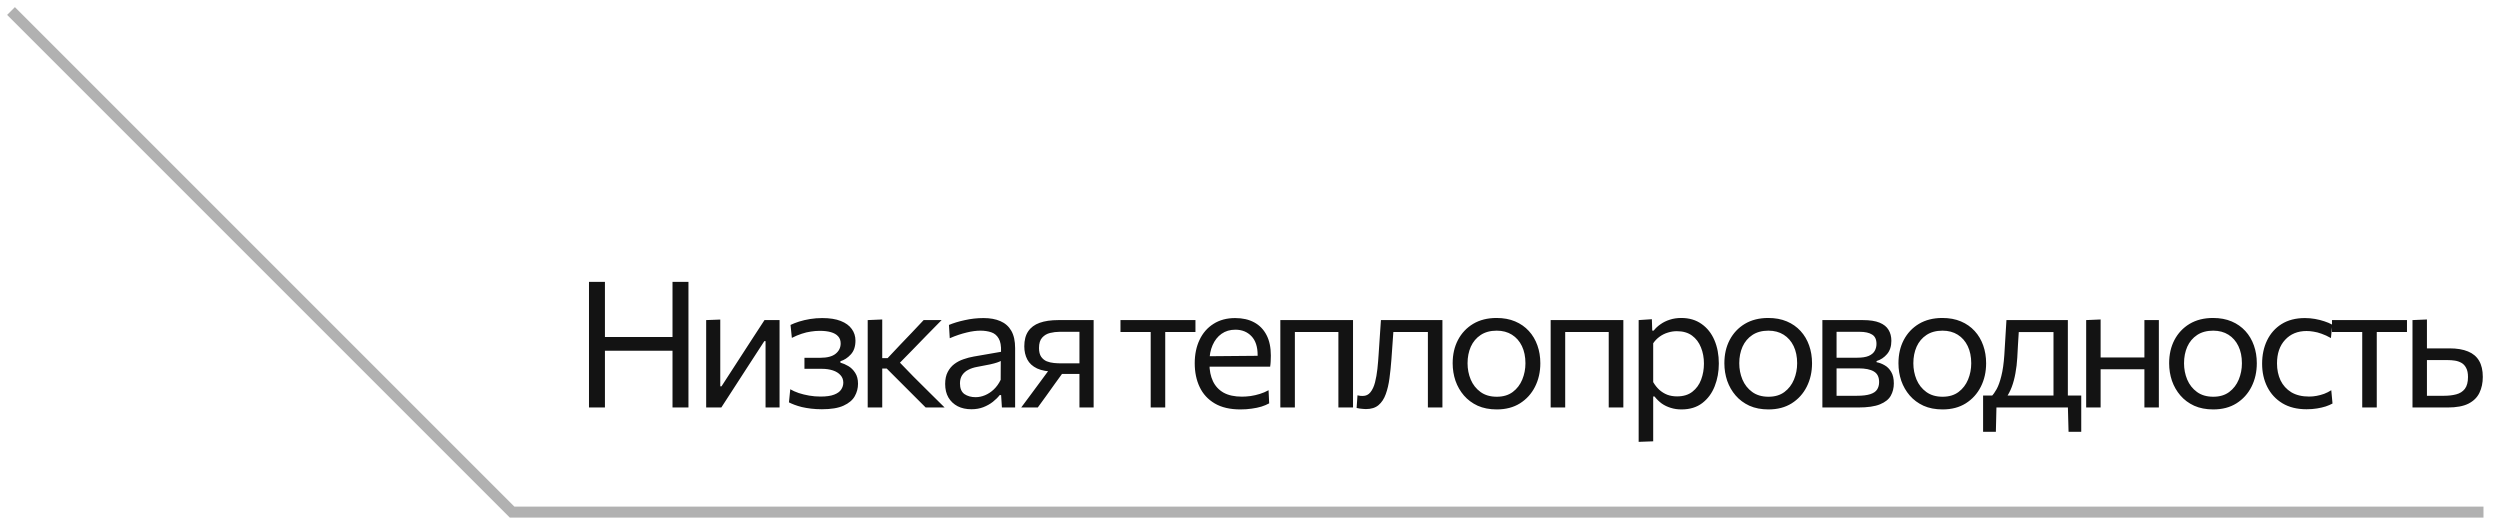
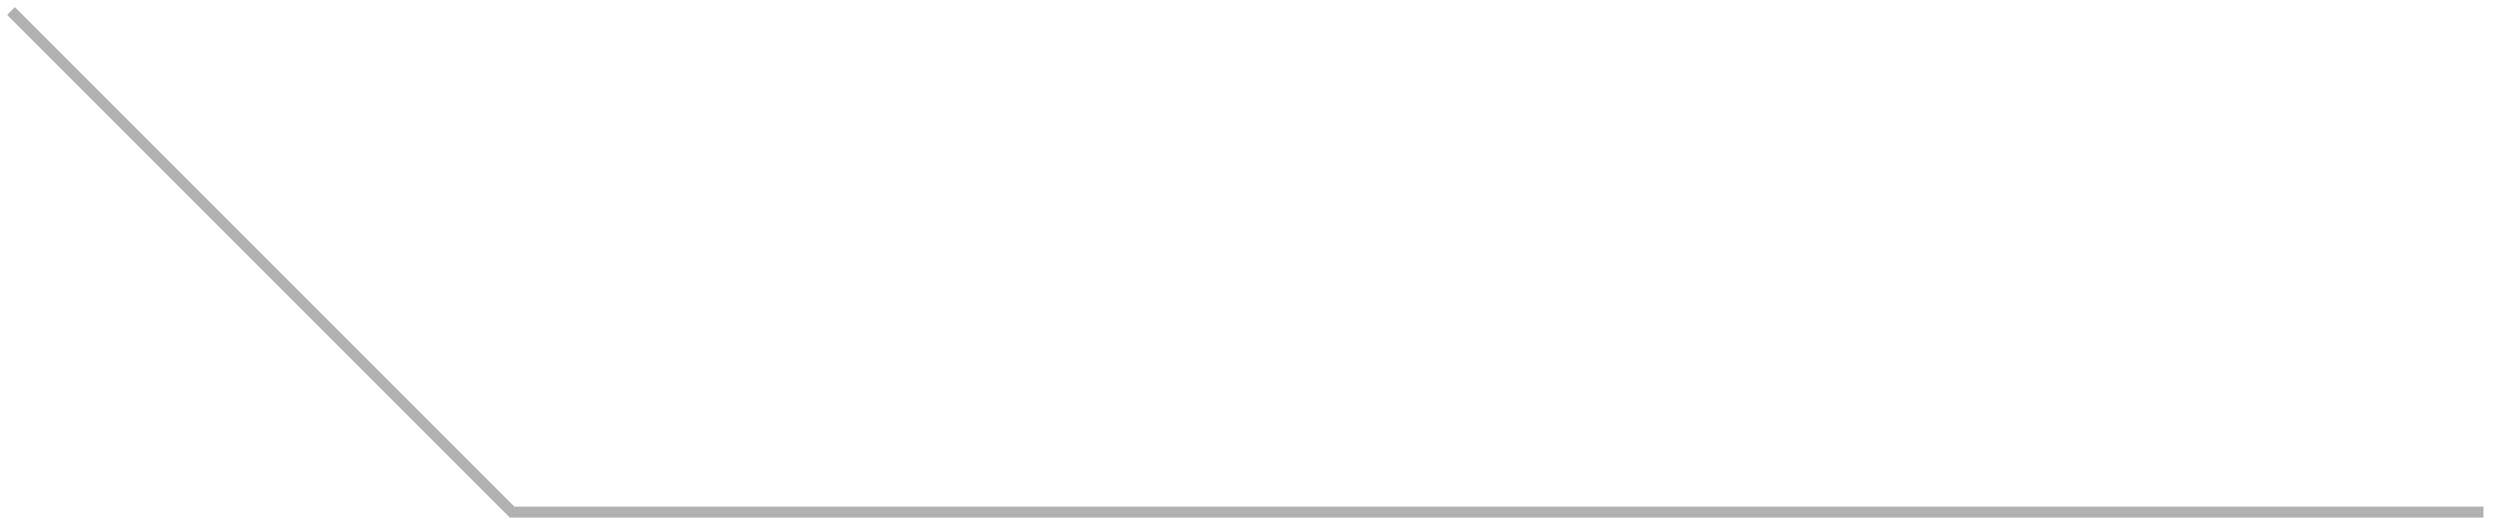
<svg xmlns="http://www.w3.org/2000/svg" width="227" height="47" viewBox="0 0 227 47" fill="none">
  <path d="M1 1L46.5 46.5H225.5" stroke="#B1B1B1" />
-   <path d="M61.064 37C61.064 36.365 61.064 35.755 61.064 35.168C61.064 34.581 61.064 33.936 61.064 33.232V29.408C61.064 28.688 61.064 28.032 61.064 27.44C61.064 26.843 61.064 26.227 61.064 25.592H62.512C62.512 26.227 62.512 26.843 62.512 27.44C62.512 28.032 62.512 28.688 62.512 29.408V33.232C62.512 33.936 62.512 34.581 62.512 35.168C62.512 35.755 62.512 36.365 62.512 37H61.064ZM53.48 37C53.48 36.365 53.48 35.755 53.48 35.168C53.48 34.581 53.48 33.936 53.48 33.232V29.408C53.48 28.688 53.48 28.032 53.48 27.44C53.48 26.843 53.48 26.227 53.48 25.592H54.928C54.928 26.227 54.928 26.843 54.928 27.44C54.928 28.032 54.928 28.688 54.928 29.408V33.232C54.928 33.936 54.928 34.581 54.928 35.168C54.928 35.755 54.928 36.365 54.928 37H53.48ZM54.424 31.848V30.6H61.616V31.848H54.424ZM64.12 37C64.12 36.408 64.12 35.84 64.12 35.296C64.12 34.752 64.12 34.152 64.12 33.496V32.696C64.12 32.221 64.12 31.784 64.12 31.384C64.12 30.979 64.12 30.589 64.12 30.216C64.12 29.837 64.12 29.453 64.12 29.064L65.4 29.016C65.4 29.395 65.4 29.768 65.4 30.136C65.4 30.504 65.4 30.885 65.4 31.28C65.4 31.669 65.4 32.093 65.4 32.552V35.08H65.512L67.216 32.448C67.584 31.883 67.952 31.315 68.32 30.744C68.688 30.173 69.054 29.613 69.416 29.064H70.784C70.784 29.453 70.784 29.837 70.784 30.216C70.784 30.589 70.784 30.979 70.784 31.384C70.784 31.784 70.784 32.221 70.784 32.696V33.496C70.784 34.152 70.784 34.752 70.784 35.296C70.784 35.84 70.784 36.408 70.784 37H69.512C69.512 36.419 69.512 35.859 69.512 35.32C69.512 34.776 69.512 34.181 69.512 33.536V30.976H69.4L67.712 33.576C67.339 34.152 66.968 34.725 66.6 35.296C66.232 35.867 65.864 36.435 65.496 37H64.12ZM74.628 37.16C74.282 37.16 73.954 37.141 73.644 37.104C73.34 37.067 73.06 37.019 72.804 36.96C72.554 36.896 72.33 36.827 72.132 36.752C71.935 36.677 71.77 36.605 71.636 36.536L71.756 35.344C71.975 35.472 72.231 35.587 72.524 35.688C72.818 35.784 73.132 35.861 73.468 35.92C73.81 35.979 74.156 36.008 74.508 36.008C75.031 36.008 75.442 35.949 75.74 35.832C76.044 35.715 76.258 35.56 76.38 35.368C76.508 35.176 76.572 34.968 76.572 34.744C76.572 34.477 76.487 34.251 76.316 34.064C76.146 33.872 75.914 33.728 75.62 33.632C75.327 33.536 74.991 33.488 74.612 33.488C74.292 33.488 74.01 33.488 73.764 33.488C73.524 33.488 73.284 33.488 73.044 33.488V32.488C73.252 32.488 73.466 32.488 73.684 32.488C73.908 32.488 74.17 32.488 74.468 32.488C75.108 32.488 75.578 32.365 75.876 32.12C76.18 31.875 76.332 31.563 76.332 31.184C76.332 30.917 76.255 30.701 76.1 30.536C75.946 30.365 75.727 30.24 75.444 30.16C75.162 30.08 74.828 30.04 74.444 30.04C74.178 30.04 73.908 30.061 73.636 30.104C73.364 30.141 73.084 30.208 72.796 30.304C72.514 30.395 72.215 30.52 71.9 30.68L71.78 29.504C71.999 29.397 72.258 29.296 72.556 29.2C72.86 29.104 73.191 29.027 73.548 28.968C73.911 28.909 74.282 28.88 74.66 28.88C75.338 28.88 75.898 28.968 76.34 29.144C76.788 29.32 77.122 29.563 77.34 29.872C77.564 30.181 77.676 30.533 77.676 30.928C77.676 31.461 77.535 31.88 77.252 32.184C76.975 32.488 76.66 32.693 76.308 32.8V32.928C76.543 32.992 76.783 33.096 77.028 33.24C77.274 33.384 77.482 33.589 77.652 33.856C77.823 34.117 77.908 34.448 77.908 34.848C77.908 35.248 77.81 35.624 77.612 35.976C77.415 36.328 77.076 36.613 76.596 36.832C76.122 37.051 75.466 37.16 74.628 37.16ZM78.787 37C78.787 36.408 78.787 35.84 78.787 35.296C78.787 34.752 78.787 34.152 78.787 33.496V32.656C78.787 32.181 78.787 31.747 78.787 31.352C78.787 30.952 78.787 30.568 78.787 30.2C78.787 29.832 78.787 29.453 78.787 29.064L80.107 29.008C80.107 29.595 80.107 30.171 80.107 30.736C80.107 31.301 80.107 31.896 80.107 32.52V33.704C80.107 34.301 80.107 34.859 80.107 35.376C80.107 35.893 80.107 36.435 80.107 37H78.787ZM84.051 37C83.693 36.637 83.331 36.275 82.963 35.912C82.6 35.549 82.24 35.189 81.883 34.832L80.515 33.464H79.955V32.52H80.595L81.747 31.296C82.099 30.928 82.453 30.557 82.811 30.184C83.168 29.805 83.52 29.432 83.867 29.064H85.499C85.04 29.528 84.584 29.992 84.131 30.456C83.677 30.92 83.227 31.384 82.779 31.848L81.427 33.224L81.379 32.584L82.947 34.2C83.421 34.669 83.893 35.139 84.363 35.608C84.837 36.072 85.307 36.536 85.771 37H84.051ZM88.205 37.16C87.731 37.16 87.314 37.069 86.957 36.888C86.6 36.701 86.32 36.437 86.117 36.096C85.92 35.755 85.821 35.344 85.821 34.864C85.821 34.432 85.898 34.069 86.053 33.776C86.208 33.477 86.41 33.235 86.661 33.048C86.912 32.861 87.189 32.717 87.493 32.616C87.797 32.509 88.101 32.429 88.405 32.376L90.893 31.944C90.915 31.405 90.843 31 90.677 30.728C90.517 30.451 90.29 30.264 89.997 30.168C89.704 30.072 89.379 30.024 89.021 30.024C88.84 30.024 88.645 30.037 88.437 30.064C88.229 30.091 88.008 30.133 87.773 30.192C87.544 30.245 87.301 30.315 87.045 30.4C86.789 30.485 86.52 30.589 86.237 30.712L86.165 29.504C86.357 29.424 86.573 29.347 86.813 29.272C87.058 29.197 87.317 29.131 87.589 29.072C87.867 29.008 88.149 28.96 88.437 28.928C88.725 28.896 89.016 28.88 89.309 28.88C89.901 28.88 90.41 28.973 90.837 29.16C91.269 29.347 91.6 29.64 91.829 30.04C92.058 30.44 92.173 30.963 92.173 31.608C92.173 31.853 92.173 32.165 92.173 32.544C92.173 32.923 92.173 33.283 92.173 33.624V34.656C92.173 35.019 92.173 35.389 92.173 35.768C92.173 36.141 92.173 36.552 92.173 37H90.973L90.901 35.872H90.773C90.608 36.085 90.4 36.291 90.149 36.488C89.898 36.685 89.608 36.848 89.277 36.976C88.952 37.099 88.594 37.16 88.205 37.16ZM88.589 36.064C88.872 36.064 89.154 36.005 89.437 35.888C89.72 35.771 89.984 35.597 90.229 35.368C90.48 35.133 90.691 34.84 90.861 34.488L90.869 32.776C90.784 32.824 90.669 32.872 90.525 32.92C90.386 32.968 90.176 33.024 89.893 33.088C89.616 33.147 89.229 33.221 88.733 33.312C88.429 33.365 88.16 33.453 87.925 33.576C87.691 33.693 87.504 33.856 87.365 34.064C87.232 34.267 87.165 34.515 87.165 34.808C87.165 35.267 87.301 35.592 87.573 35.784C87.85 35.971 88.189 36.064 88.589 36.064ZM92.726 37C93.014 36.616 93.299 36.232 93.582 35.848C93.865 35.459 94.145 35.08 94.422 34.712L95.59 33.128L95.814 33.744C95.126 33.744 94.577 33.648 94.166 33.456C93.755 33.259 93.459 32.987 93.278 32.64C93.097 32.293 93.006 31.896 93.006 31.448C93.006 30.888 93.123 30.435 93.358 30.088C93.593 29.736 93.939 29.477 94.398 29.312C94.857 29.147 95.425 29.064 96.102 29.064C96.481 29.064 96.87 29.064 97.27 29.064C97.67 29.064 98.049 29.064 98.406 29.064C98.763 29.064 99.062 29.064 99.302 29.064C99.302 29.453 99.302 29.837 99.302 30.216C99.302 30.589 99.302 30.979 99.302 31.384C99.302 31.784 99.302 32.221 99.302 32.696V33.496C99.302 34.152 99.302 34.752 99.302 35.296C99.302 35.84 99.302 36.408 99.302 37H98.014C98.014 36.653 98.014 36.317 98.014 35.992C98.014 35.667 98.014 35.333 98.014 34.992C98.014 34.645 98.014 34.283 98.014 33.904V32.696C98.014 32.227 98.014 31.787 98.014 31.376C98.014 30.96 98.014 30.544 98.014 30.128H96.214C95.926 30.128 95.638 30.163 95.35 30.232C95.062 30.301 94.822 30.443 94.63 30.656C94.438 30.864 94.342 31.179 94.342 31.6C94.342 31.941 94.409 32.208 94.542 32.4C94.675 32.587 94.843 32.723 95.046 32.808C95.254 32.888 95.47 32.939 95.694 32.96C95.923 32.981 96.131 32.992 96.318 32.992H98.238V33.952H96.086L96.806 33.432L95.798 34.824C95.537 35.187 95.275 35.552 95.014 35.92C94.753 36.283 94.491 36.643 94.23 37H92.726ZM104.483 37C104.483 36.408 104.483 35.84 104.483 35.296C104.483 34.752 104.483 34.152 104.483 33.496V32.696C104.483 32.243 104.483 31.829 104.483 31.456C104.483 31.077 104.483 30.715 104.483 30.368C104.483 30.016 104.483 29.651 104.483 29.272L104.923 30.144H104.619C104.155 30.144 103.677 30.144 103.187 30.144C102.696 30.144 102.213 30.144 101.739 30.144V29.064H108.547V30.144C108.072 30.144 107.589 30.144 107.099 30.144C106.608 30.144 106.131 30.144 105.667 30.144H105.363L105.803 29.272C105.803 29.651 105.803 30.016 105.803 30.368C105.803 30.715 105.803 31.077 105.803 31.456C105.803 31.829 105.803 32.243 105.803 32.696V33.496C105.803 34.152 105.803 34.752 105.803 35.296C105.803 35.84 105.803 36.408 105.803 37H104.483ZM112.641 37.176C111.691 37.176 110.91 36.995 110.297 36.632C109.683 36.269 109.227 35.773 108.929 35.144C108.63 34.515 108.481 33.795 108.481 32.984C108.481 32.184 108.627 31.475 108.921 30.856C109.214 30.237 109.635 29.755 110.185 29.408C110.734 29.056 111.39 28.88 112.153 28.88C112.825 28.88 113.401 29.011 113.881 29.272C114.366 29.533 114.739 29.917 115.001 30.424C115.262 30.925 115.393 31.547 115.393 32.288C115.393 32.485 115.387 32.664 115.377 32.824C115.371 32.979 115.355 33.136 115.329 33.296L114.169 32.712C114.179 32.627 114.185 32.547 114.185 32.472C114.19 32.392 114.193 32.315 114.193 32.24C114.193 31.488 114.006 30.917 113.633 30.528C113.259 30.133 112.771 29.936 112.169 29.936C111.683 29.936 111.265 30.061 110.913 30.312C110.566 30.557 110.297 30.899 110.105 31.336C109.913 31.773 109.817 32.272 109.817 32.832V33.016C109.817 33.635 109.923 34.168 110.137 34.616C110.35 35.064 110.673 35.411 111.105 35.656C111.542 35.896 112.097 36.016 112.769 36.016C113.019 36.016 113.283 35.997 113.561 35.96C113.843 35.917 114.121 35.853 114.393 35.768C114.67 35.683 114.934 35.571 115.185 35.432L115.241 36.624C115.038 36.736 114.803 36.835 114.537 36.92C114.27 37 113.977 37.061 113.657 37.104C113.337 37.152 112.998 37.176 112.641 37.176ZM109.033 33.296V32.352L114.521 32.304L115.329 32.608V33.296H109.033ZM116.254 37C116.254 36.408 116.254 35.84 116.254 35.296C116.254 34.752 116.254 34.152 116.254 33.496V32.696C116.254 32.221 116.254 31.784 116.254 31.384C116.254 30.979 116.254 30.589 116.254 30.216C116.254 29.837 116.254 29.453 116.254 29.064H122.854C122.854 29.453 122.854 29.837 122.854 30.216C122.854 30.589 122.854 30.979 122.854 31.384C122.854 31.784 122.854 32.221 122.854 32.696V33.496C122.854 34.152 122.854 34.752 122.854 35.296C122.854 35.84 122.854 36.408 122.854 37H121.526C121.526 36.408 121.526 35.84 121.526 35.296C121.526 34.752 121.526 34.152 121.526 33.496V32.696C121.526 32.243 121.526 31.829 121.526 31.456C121.526 31.077 121.526 30.715 121.526 30.368C121.526 30.016 121.526 29.651 121.526 29.272L122.118 30.144H116.99L117.574 29.272C117.574 29.651 117.574 30.016 117.574 30.368C117.574 30.715 117.574 31.077 117.574 31.456C117.574 31.829 117.574 32.243 117.574 32.696V33.496C117.574 34.152 117.574 34.752 117.574 35.296C117.574 35.84 117.574 36.408 117.574 37H116.254ZM124.028 37.144C123.948 37.144 123.857 37.139 123.756 37.128C123.654 37.123 123.553 37.112 123.452 37.096C123.356 37.08 123.265 37.061 123.18 37.04L123.26 35.896C123.35 35.917 123.438 35.933 123.524 35.944C123.614 35.949 123.686 35.952 123.74 35.952C124.028 35.952 124.26 35.84 124.436 35.616C124.617 35.392 124.756 35.093 124.852 34.72C124.948 34.347 125.02 33.939 125.068 33.496C125.116 33.048 125.153 32.605 125.18 32.168C125.212 31.645 125.246 31.123 125.284 30.6C125.321 30.072 125.356 29.56 125.388 29.064H130.972C130.972 29.453 130.972 29.837 130.972 30.216C130.972 30.589 130.972 30.979 130.972 31.384C130.972 31.784 130.972 32.221 130.972 32.696V33.496C130.972 34.152 130.972 34.752 130.972 35.296C130.972 35.84 130.972 36.408 130.972 37H129.652C129.652 36.408 129.652 35.84 129.652 35.296C129.652 34.752 129.652 34.152 129.652 33.496V32.696C129.652 32.243 129.652 31.829 129.652 31.456C129.652 31.077 129.652 30.715 129.652 30.368C129.652 30.016 129.652 29.651 129.652 29.272L130.436 30.144H125.9L126.58 29.272C126.553 29.629 126.526 29.997 126.5 30.376C126.473 30.755 126.446 31.133 126.42 31.512C126.398 31.885 126.372 32.259 126.34 32.632C126.297 33.229 126.238 33.8 126.164 34.344C126.094 34.883 125.982 35.363 125.828 35.784C125.678 36.205 125.46 36.539 125.172 36.784C124.889 37.024 124.508 37.144 124.028 37.144ZM135.91 37.176C135.254 37.176 134.675 37.064 134.174 36.84C133.678 36.611 133.262 36.301 132.926 35.912C132.59 35.523 132.334 35.077 132.158 34.576C131.987 34.069 131.902 33.539 131.902 32.984C131.902 32.189 132.062 31.485 132.382 30.872C132.707 30.253 133.166 29.765 133.758 29.408C134.355 29.051 135.065 28.872 135.886 28.872C136.521 28.872 137.083 28.976 137.574 29.184C138.065 29.392 138.481 29.683 138.822 30.056C139.163 30.429 139.422 30.867 139.598 31.368C139.774 31.864 139.862 32.403 139.862 32.984C139.862 33.768 139.702 34.477 139.382 35.112C139.062 35.747 138.606 36.251 138.014 36.624C137.427 36.992 136.726 37.176 135.91 37.176ZM135.91 36.024C136.491 36.024 136.974 35.88 137.358 35.592C137.742 35.304 138.03 34.928 138.222 34.464C138.414 34 138.51 33.507 138.51 32.984C138.51 32.387 138.403 31.867 138.19 31.424C137.977 30.981 137.675 30.637 137.286 30.392C136.897 30.147 136.435 30.024 135.902 30.024C135.326 30.024 134.841 30.155 134.446 30.416C134.051 30.677 133.753 31.032 133.55 31.48C133.353 31.928 133.254 32.429 133.254 32.984C133.254 33.507 133.35 34 133.542 34.464C133.739 34.928 134.035 35.304 134.43 35.592C134.825 35.88 135.318 36.024 135.91 36.024ZM140.8 37C140.8 36.408 140.8 35.84 140.8 35.296C140.8 34.752 140.8 34.152 140.8 33.496V32.696C140.8 32.221 140.8 31.784 140.8 31.384C140.8 30.979 140.8 30.589 140.8 30.216C140.8 29.837 140.8 29.453 140.8 29.064H147.4C147.4 29.453 147.4 29.837 147.4 30.216C147.4 30.589 147.4 30.979 147.4 31.384C147.4 31.784 147.4 32.221 147.4 32.696V33.496C147.4 34.152 147.4 34.752 147.4 35.296C147.4 35.84 147.4 36.408 147.4 37H146.072C146.072 36.408 146.072 35.84 146.072 35.296C146.072 34.752 146.072 34.152 146.072 33.496V32.696C146.072 32.243 146.072 31.829 146.072 31.456C146.072 31.077 146.072 30.715 146.072 30.368C146.072 30.016 146.072 29.651 146.072 29.272L146.664 30.144H141.536L142.12 29.272C142.12 29.651 142.12 30.016 142.12 30.368C142.12 30.715 142.12 31.077 142.12 31.456C142.12 31.829 142.12 32.243 142.12 32.696V33.496C142.12 34.152 142.12 34.752 142.12 35.296C142.12 35.84 142.12 36.408 142.12 37H140.8ZM148.79 40.12C148.79 39.533 148.79 38.957 148.79 38.392C148.79 37.832 148.79 37.224 148.79 36.568V32.696C148.79 32.109 148.79 31.509 148.79 30.896C148.79 30.283 148.79 29.672 148.79 29.064L149.99 28.984L150.022 30.016H150.158C150.318 29.808 150.52 29.619 150.766 29.448C151.011 29.272 151.291 29.133 151.606 29.032C151.926 28.925 152.275 28.872 152.654 28.872C153.379 28.872 153.995 29.053 154.502 29.416C155.014 29.773 155.403 30.264 155.67 30.888C155.936 31.512 156.07 32.219 156.07 33.008C156.07 33.749 155.944 34.437 155.694 35.072C155.448 35.701 155.072 36.211 154.566 36.6C154.064 36.984 153.435 37.176 152.678 37.176C152.326 37.176 152 37.128 151.702 37.032C151.403 36.941 151.131 36.811 150.886 36.64C150.646 36.464 150.427 36.251 150.23 36H150.11V36.624C150.11 37.248 150.11 37.829 150.11 38.368C150.11 38.912 150.11 39.48 150.11 40.072L148.79 40.12ZM152.278 35.992C152.848 35.992 153.312 35.851 153.67 35.568C154.032 35.285 154.296 34.92 154.462 34.472C154.632 34.019 154.718 33.533 154.718 33.016C154.718 32.477 154.627 31.987 154.446 31.544C154.27 31.096 154 30.739 153.638 30.472C153.275 30.205 152.814 30.072 152.254 30.072C151.976 30.072 151.704 30.115 151.438 30.2C151.171 30.28 150.923 30.403 150.694 30.568C150.47 30.728 150.275 30.928 150.11 31.168V34.696C150.27 34.968 150.454 35.2 150.662 35.392C150.875 35.584 151.115 35.733 151.382 35.84C151.648 35.941 151.947 35.992 152.278 35.992ZM160.581 37.176C159.925 37.176 159.346 37.064 158.845 36.84C158.349 36.611 157.933 36.301 157.597 35.912C157.261 35.523 157.005 35.077 156.829 34.576C156.658 34.069 156.573 33.539 156.573 32.984C156.573 32.189 156.733 31.485 157.053 30.872C157.378 30.253 157.837 29.765 158.429 29.408C159.026 29.051 159.736 28.872 160.557 28.872C161.192 28.872 161.754 28.976 162.245 29.184C162.736 29.392 163.152 29.683 163.493 30.056C163.834 30.429 164.093 30.867 164.269 31.368C164.445 31.864 164.533 32.403 164.533 32.984C164.533 33.768 164.373 34.477 164.053 35.112C163.733 35.747 163.277 36.251 162.685 36.624C162.098 36.992 161.397 37.176 160.581 37.176ZM160.581 36.024C161.162 36.024 161.645 35.88 162.029 35.592C162.413 35.304 162.701 34.928 162.893 34.464C163.085 34 163.181 33.507 163.181 32.984C163.181 32.387 163.074 31.867 162.861 31.424C162.648 30.981 162.346 30.637 161.957 30.392C161.568 30.147 161.106 30.024 160.573 30.024C159.997 30.024 159.512 30.155 159.117 30.416C158.722 30.677 158.424 31.032 158.221 31.48C158.024 31.928 157.925 32.429 157.925 32.984C157.925 33.507 158.021 34 158.213 34.464C158.41 34.928 158.706 35.304 159.101 35.592C159.496 35.88 159.989 36.024 160.581 36.024ZM165.472 37C165.472 36.408 165.472 35.84 165.472 35.296C165.472 34.747 165.472 34.144 165.472 33.488V32.688C165.472 32.213 165.472 31.776 165.472 31.376C165.472 30.976 165.472 30.589 165.472 30.216C165.472 29.837 165.472 29.453 165.472 29.064C165.952 29.064 166.528 29.064 167.2 29.064C167.877 29.064 168.528 29.064 169.152 29.064C169.781 29.064 170.285 29.141 170.664 29.296C171.042 29.451 171.314 29.669 171.48 29.952C171.65 30.229 171.736 30.56 171.736 30.944C171.736 31.445 171.605 31.848 171.344 32.152C171.088 32.456 170.77 32.667 170.392 32.784V32.888C170.648 32.936 170.893 33.029 171.128 33.168C171.368 33.301 171.565 33.501 171.72 33.768C171.88 34.029 171.96 34.379 171.96 34.816C171.96 35.232 171.866 35.605 171.68 35.936C171.498 36.261 171.173 36.52 170.704 36.712C170.24 36.904 169.578 37 168.72 37C168.074 37 167.472 37 166.912 37C166.352 37 165.872 37 165.472 37ZM166.76 35.936H168.608C169.12 35.936 169.522 35.888 169.816 35.792C170.114 35.696 170.322 35.555 170.44 35.368C170.562 35.181 170.624 34.955 170.624 34.688C170.624 34.235 170.464 33.915 170.144 33.728C169.829 33.541 169.368 33.448 168.76 33.448H166.408V32.48H168.624C169.066 32.48 169.416 32.427 169.672 32.32C169.928 32.208 170.109 32.059 170.216 31.872C170.328 31.68 170.384 31.464 170.384 31.224C170.384 30.819 170.25 30.536 169.984 30.376C169.722 30.211 169.349 30.128 168.864 30.128H166.76C166.76 30.555 166.76 30.968 166.76 31.368C166.76 31.768 166.76 32.203 166.76 32.672V33.472C166.76 33.925 166.76 34.347 166.76 34.736C166.76 35.125 166.76 35.525 166.76 35.936ZM176.388 37.176C175.732 37.176 175.153 37.064 174.652 36.84C174.156 36.611 173.74 36.301 173.404 35.912C173.068 35.523 172.812 35.077 172.636 34.576C172.465 34.069 172.38 33.539 172.38 32.984C172.38 32.189 172.54 31.485 172.86 30.872C173.185 30.253 173.644 29.765 174.236 29.408C174.833 29.051 175.543 28.872 176.364 28.872C176.999 28.872 177.561 28.976 178.052 29.184C178.543 29.392 178.959 29.683 179.3 30.056C179.641 30.429 179.9 30.867 180.076 31.368C180.252 31.864 180.34 32.403 180.34 32.984C180.34 33.768 180.18 34.477 179.86 35.112C179.54 35.747 179.084 36.251 178.492 36.624C177.905 36.992 177.204 37.176 176.388 37.176ZM176.388 36.024C176.969 36.024 177.452 35.88 177.836 35.592C178.22 35.304 178.508 34.928 178.7 34.464C178.892 34 178.988 33.507 178.988 32.984C178.988 32.387 178.881 31.867 178.668 31.424C178.455 30.981 178.153 30.637 177.764 30.392C177.375 30.147 176.913 30.024 176.38 30.024C175.804 30.024 175.319 30.155 174.924 30.416C174.529 30.677 174.231 31.032 174.028 31.48C173.831 31.928 173.732 32.429 173.732 32.984C173.732 33.507 173.828 34 174.02 34.464C174.217 34.928 174.513 35.304 174.908 35.592C175.303 35.88 175.796 36.024 176.388 36.024ZM186.457 36.792C186.457 36.424 186.457 36.072 186.457 35.736C186.457 35.4 186.457 35.051 186.457 34.688C186.457 34.325 186.457 33.928 186.457 33.496V32.696C186.457 32.243 186.457 31.829 186.457 31.456C186.457 31.077 186.457 30.715 186.457 30.368C186.457 30.016 186.457 29.651 186.457 29.272L187.049 30.152H182.753L183.353 29.272C183.337 29.613 183.318 29.947 183.297 30.272C183.276 30.597 183.254 30.939 183.233 31.296C183.217 31.648 183.196 32.04 183.169 32.472C183.142 32.963 183.086 33.435 183.001 33.888C182.921 34.341 182.809 34.76 182.665 35.144C182.521 35.523 182.342 35.859 182.129 36.152L180.833 35.976C180.982 35.832 181.137 35.616 181.297 35.328C181.457 35.035 181.598 34.64 181.721 34.144C181.849 33.643 181.94 33.005 181.993 32.232C182.03 31.576 182.065 31.005 182.097 30.52C182.129 30.029 182.158 29.544 182.185 29.064H187.761C187.761 29.453 187.761 29.837 187.761 30.216C187.761 30.589 187.761 30.979 187.761 31.384C187.761 31.784 187.761 32.221 187.761 32.696V33.496C187.761 34.152 187.761 34.728 187.761 35.224C187.761 35.72 187.761 36.243 187.761 36.792H186.457ZM180.065 39.208C180.065 38.941 180.065 38.675 180.065 38.408C180.065 38.141 180.065 37.875 180.065 37.608C180.065 37.336 180.065 37.056 180.065 36.768C180.065 36.475 180.065 36.189 180.065 35.912C180.54 35.912 181.022 35.912 181.513 35.912C182.004 35.912 182.478 35.912 182.937 35.912H186.097C186.561 35.912 187.036 35.912 187.521 35.912C188.012 35.912 188.497 35.912 188.977 35.912C188.977 36.189 188.977 36.475 188.977 36.768C188.977 37.056 188.977 37.336 188.977 37.608C188.977 37.875 188.977 38.141 188.977 38.408C188.977 38.675 188.977 38.941 188.977 39.208H187.825L187.761 36.824L188.057 37H180.985L181.281 36.824L181.225 39.208H180.065ZM189.424 37C189.424 36.408 189.424 35.84 189.424 35.296C189.424 34.752 189.424 34.152 189.424 33.496V32.696C189.424 32.221 189.424 31.784 189.424 31.384C189.424 30.979 189.424 30.589 189.424 30.216C189.424 29.837 189.424 29.453 189.424 29.064L190.736 29.008C190.736 29.403 190.736 29.792 190.736 30.176C190.736 30.56 190.736 30.957 190.736 31.368C190.736 31.773 190.736 32.216 190.736 32.696V33.496C190.736 34.152 190.736 34.752 190.736 35.296C190.736 35.84 190.736 36.408 190.736 37H189.424ZM190.208 33.528V32.456H195.304V33.528H190.208ZM194.712 37C194.712 36.408 194.712 35.84 194.712 35.296C194.712 34.752 194.712 34.152 194.712 33.496V32.696C194.712 32.221 194.712 31.784 194.712 31.384C194.712 30.979 194.712 30.589 194.712 30.216C194.712 29.837 194.712 29.453 194.712 29.064H196.024C196.024 29.453 196.024 29.837 196.024 30.216C196.024 30.589 196.024 30.979 196.024 31.384C196.024 31.784 196.024 32.221 196.024 32.696V33.496C196.024 34.152 196.024 34.752 196.024 35.296C196.024 35.84 196.024 36.408 196.024 37H194.712ZM200.966 37.176C200.31 37.176 199.731 37.064 199.23 36.84C198.734 36.611 198.318 36.301 197.982 35.912C197.646 35.523 197.39 35.077 197.214 34.576C197.043 34.069 196.958 33.539 196.958 32.984C196.958 32.189 197.118 31.485 197.438 30.872C197.763 30.253 198.222 29.765 198.814 29.408C199.411 29.051 200.12 28.872 200.942 28.872C201.576 28.872 202.139 28.976 202.63 29.184C203.12 29.392 203.536 29.683 203.878 30.056C204.219 30.429 204.478 30.867 204.654 31.368C204.83 31.864 204.918 32.403 204.918 32.984C204.918 33.768 204.758 34.477 204.438 35.112C204.118 35.747 203.662 36.251 203.07 36.624C202.483 36.992 201.782 37.176 200.966 37.176ZM200.966 36.024C201.547 36.024 202.03 35.88 202.414 35.592C202.798 35.304 203.086 34.928 203.278 34.464C203.47 34 203.566 33.507 203.566 32.984C203.566 32.387 203.459 31.867 203.246 31.424C203.032 30.981 202.731 30.637 202.342 30.392C201.952 30.147 201.491 30.024 200.958 30.024C200.382 30.024 199.896 30.155 199.502 30.416C199.107 30.677 198.808 31.032 198.606 31.48C198.408 31.928 198.31 32.429 198.31 32.984C198.31 33.507 198.406 34 198.598 34.464C198.795 34.928 199.091 35.304 199.486 35.592C199.88 35.88 200.374 36.024 200.966 36.024ZM209.432 37.16C208.573 37.16 207.843 36.979 207.24 36.616C206.643 36.253 206.187 35.76 205.872 35.136C205.557 34.512 205.4 33.808 205.4 33.024C205.4 32.24 205.549 31.536 205.848 30.912C206.152 30.283 206.592 29.787 207.168 29.424C207.749 29.061 208.456 28.88 209.288 28.88C209.597 28.88 209.901 28.907 210.2 28.96C210.504 29.013 210.789 29.085 211.056 29.176C211.323 29.261 211.56 29.363 211.768 29.48L211.648 30.696C211.349 30.525 211.067 30.395 210.8 30.304C210.539 30.208 210.293 30.144 210.064 30.112C209.84 30.075 209.632 30.056 209.44 30.056C208.629 30.056 207.979 30.323 207.488 30.856C206.997 31.384 206.752 32.099 206.752 33C206.752 33.565 206.859 34.077 207.072 34.536C207.291 34.989 207.616 35.349 208.048 35.616C208.485 35.877 209.027 36.008 209.672 36.008C209.901 36.008 210.128 35.987 210.352 35.944C210.581 35.901 210.808 35.84 211.032 35.76C211.256 35.675 211.472 35.565 211.68 35.432L211.792 36.64C211.616 36.736 211.411 36.824 211.176 36.904C210.941 36.979 210.677 37.04 210.384 37.088C210.096 37.136 209.779 37.16 209.432 37.16ZM214.49 37C214.49 36.408 214.49 35.84 214.49 35.296C214.49 34.752 214.49 34.152 214.49 33.496V32.696C214.49 32.243 214.49 31.829 214.49 31.456C214.49 31.077 214.49 30.715 214.49 30.368C214.49 30.016 214.49 29.651 214.49 29.272L214.93 30.144H214.626C214.162 30.144 213.685 30.144 213.194 30.144C212.704 30.144 212.221 30.144 211.746 30.144V29.064H218.554V30.144C218.08 30.144 217.597 30.144 217.106 30.144C216.616 30.144 216.138 30.144 215.674 30.144H215.37L215.81 29.272C215.81 29.651 215.81 30.016 215.81 30.368C215.81 30.715 215.81 31.077 215.81 31.456C215.81 31.829 215.81 32.243 215.81 32.696V33.496C215.81 34.152 215.81 34.752 215.81 35.296C215.81 35.84 215.81 36.408 215.81 37H214.49ZM219.054 37C219.054 36.408 219.054 35.84 219.054 35.296C219.054 34.752 219.054 34.152 219.054 33.496V32.696C219.054 32.221 219.054 31.784 219.054 31.384C219.054 30.979 219.054 30.589 219.054 30.216C219.054 29.837 219.054 29.453 219.054 29.064L220.366 29.008C220.366 29.579 220.366 30.136 220.366 30.68C220.366 31.219 220.366 31.795 220.366 32.408C220.366 33.053 220.366 33.656 220.366 34.216C220.366 34.771 220.366 35.344 220.366 35.936H221.934C222.334 35.936 222.696 35.893 223.022 35.808C223.352 35.723 223.614 35.557 223.806 35.312C223.998 35.061 224.094 34.701 224.094 34.232C224.094 33.885 224.038 33.611 223.926 33.408C223.819 33.2 223.675 33.045 223.494 32.944C223.312 32.843 223.115 32.776 222.902 32.744C222.688 32.712 222.48 32.696 222.278 32.696H220.174L219.83 31.632C220.155 31.632 220.56 31.632 221.046 31.632C221.536 31.632 221.995 31.632 222.422 31.632C223.088 31.632 223.646 31.725 224.094 31.912C224.542 32.093 224.878 32.376 225.102 32.76C225.326 33.139 225.438 33.627 225.438 34.224C225.438 34.763 225.336 35.243 225.134 35.664C224.936 36.08 224.606 36.408 224.142 36.648C223.678 36.883 223.048 37 222.254 37C221.619 37 221.024 37 220.47 37C219.92 37 219.448 37 219.054 37Z" fill="#131313" />
</svg>